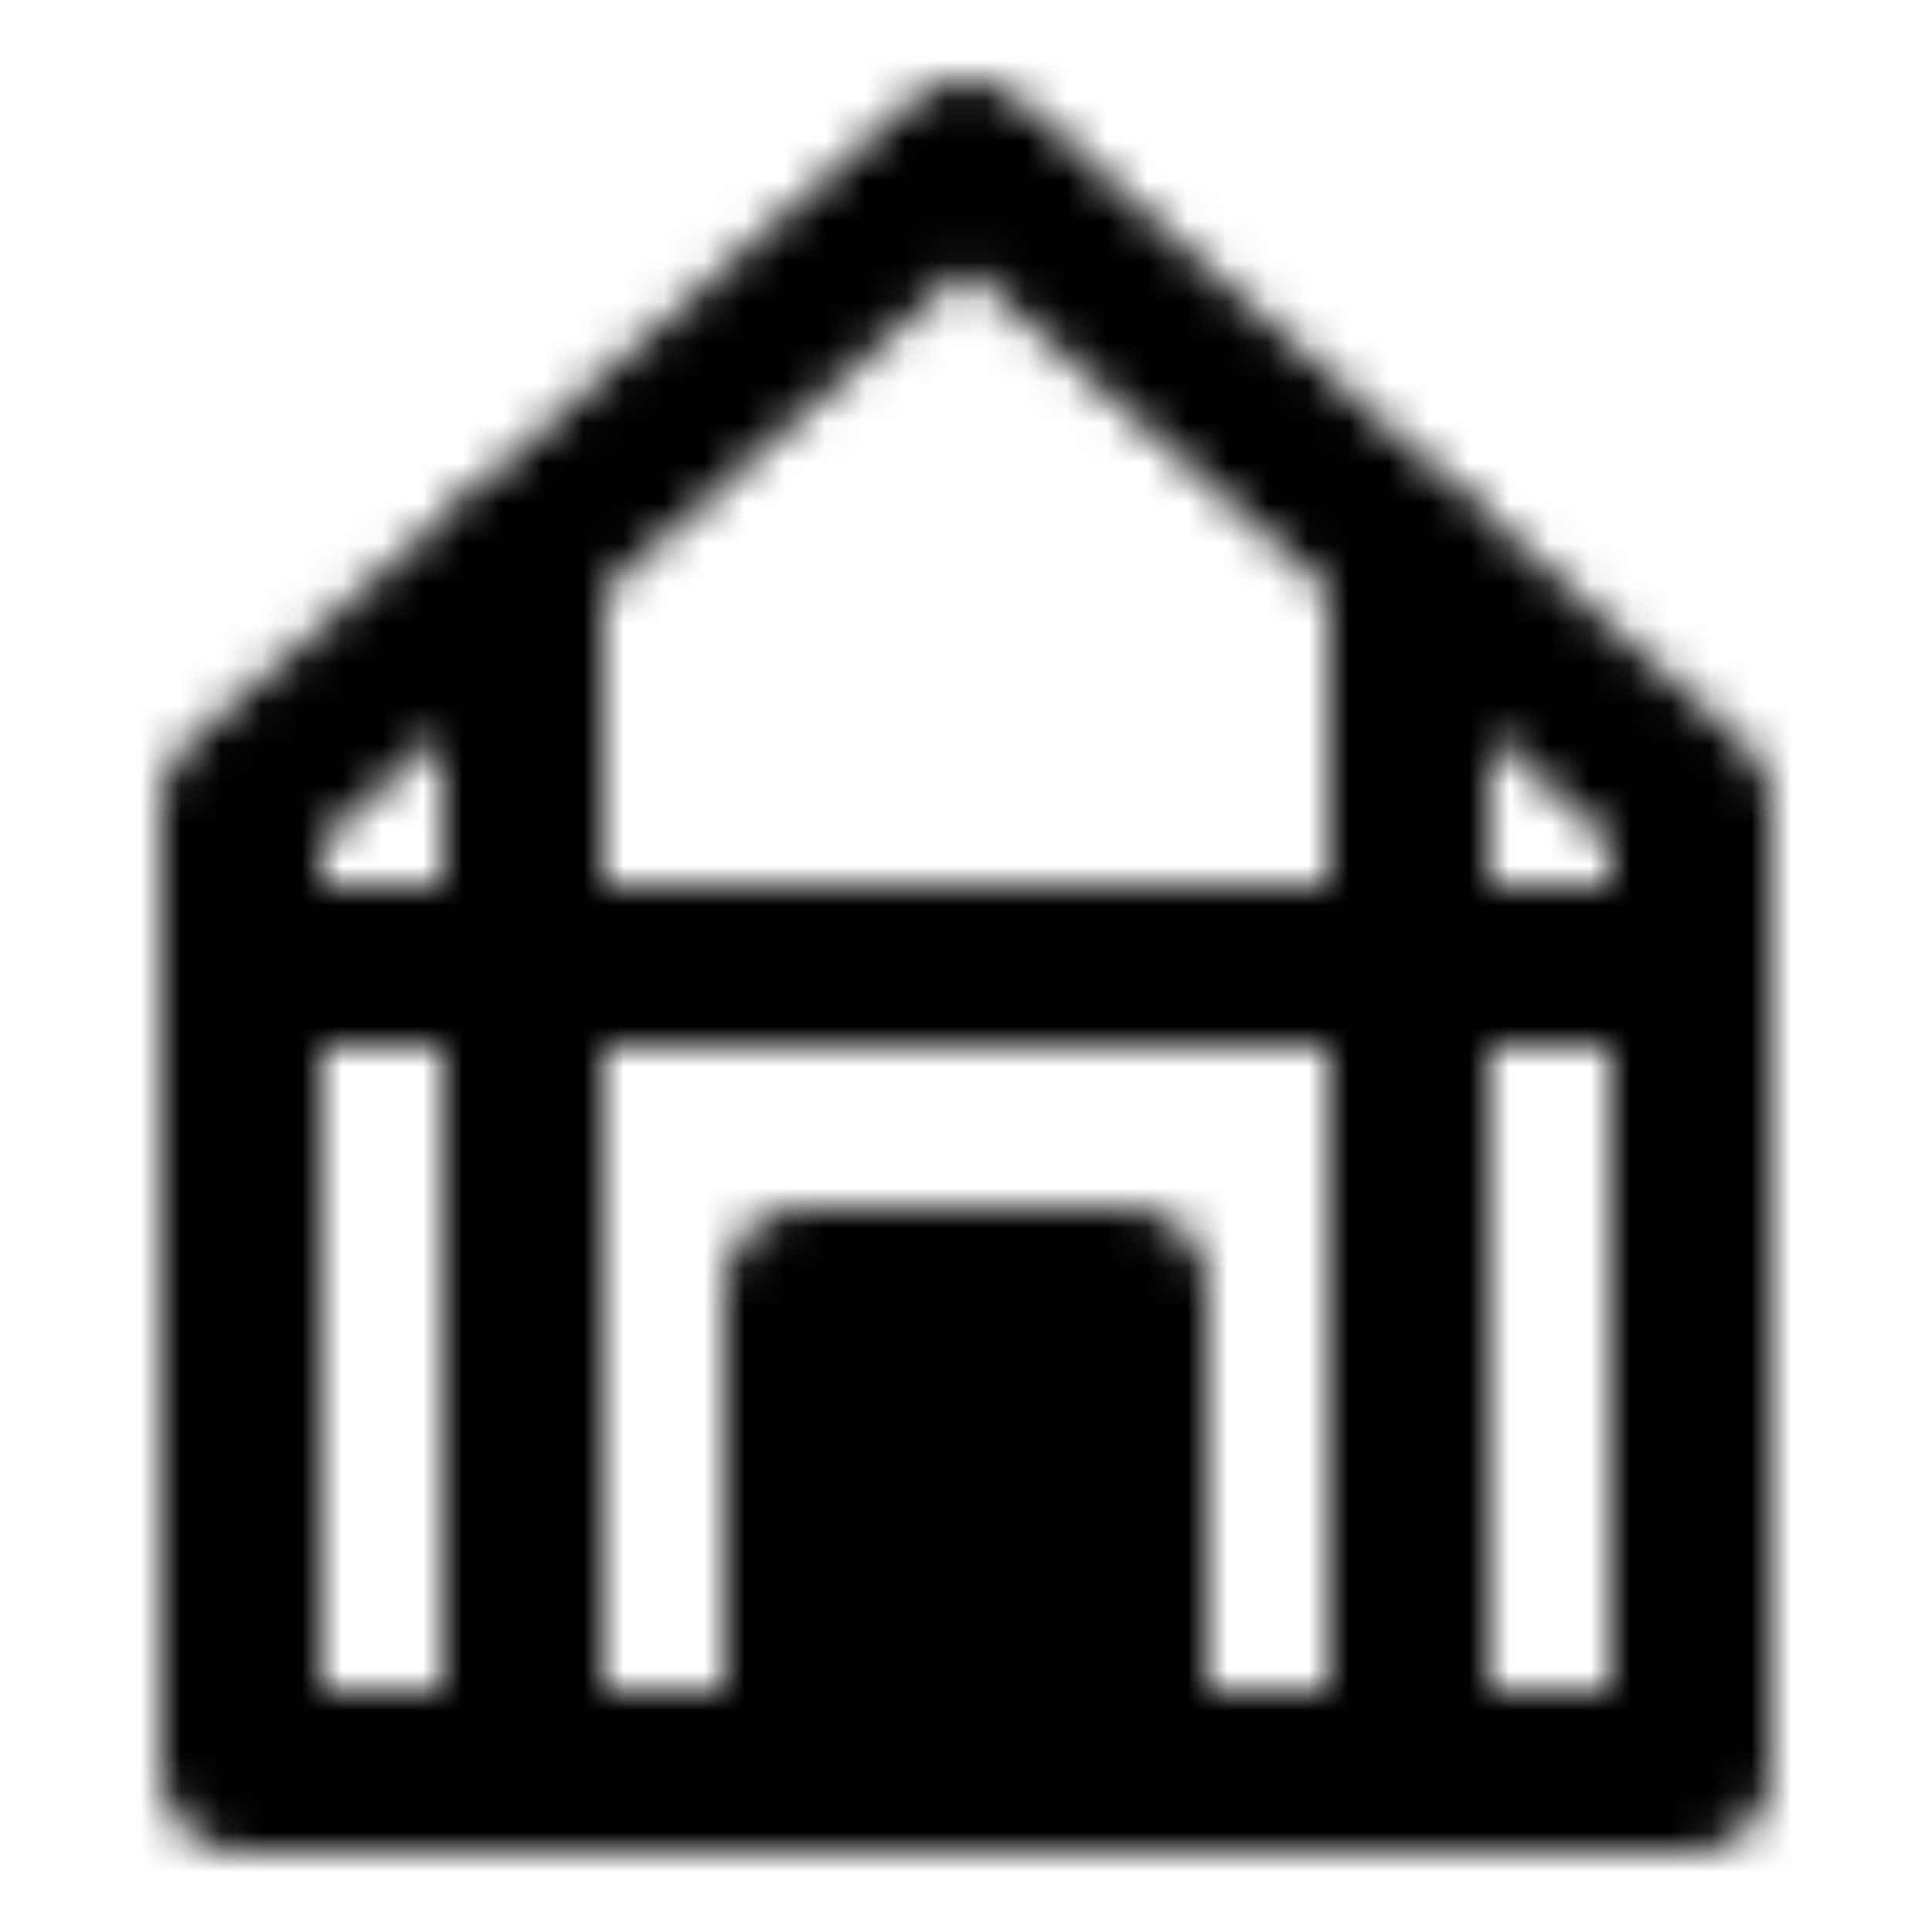
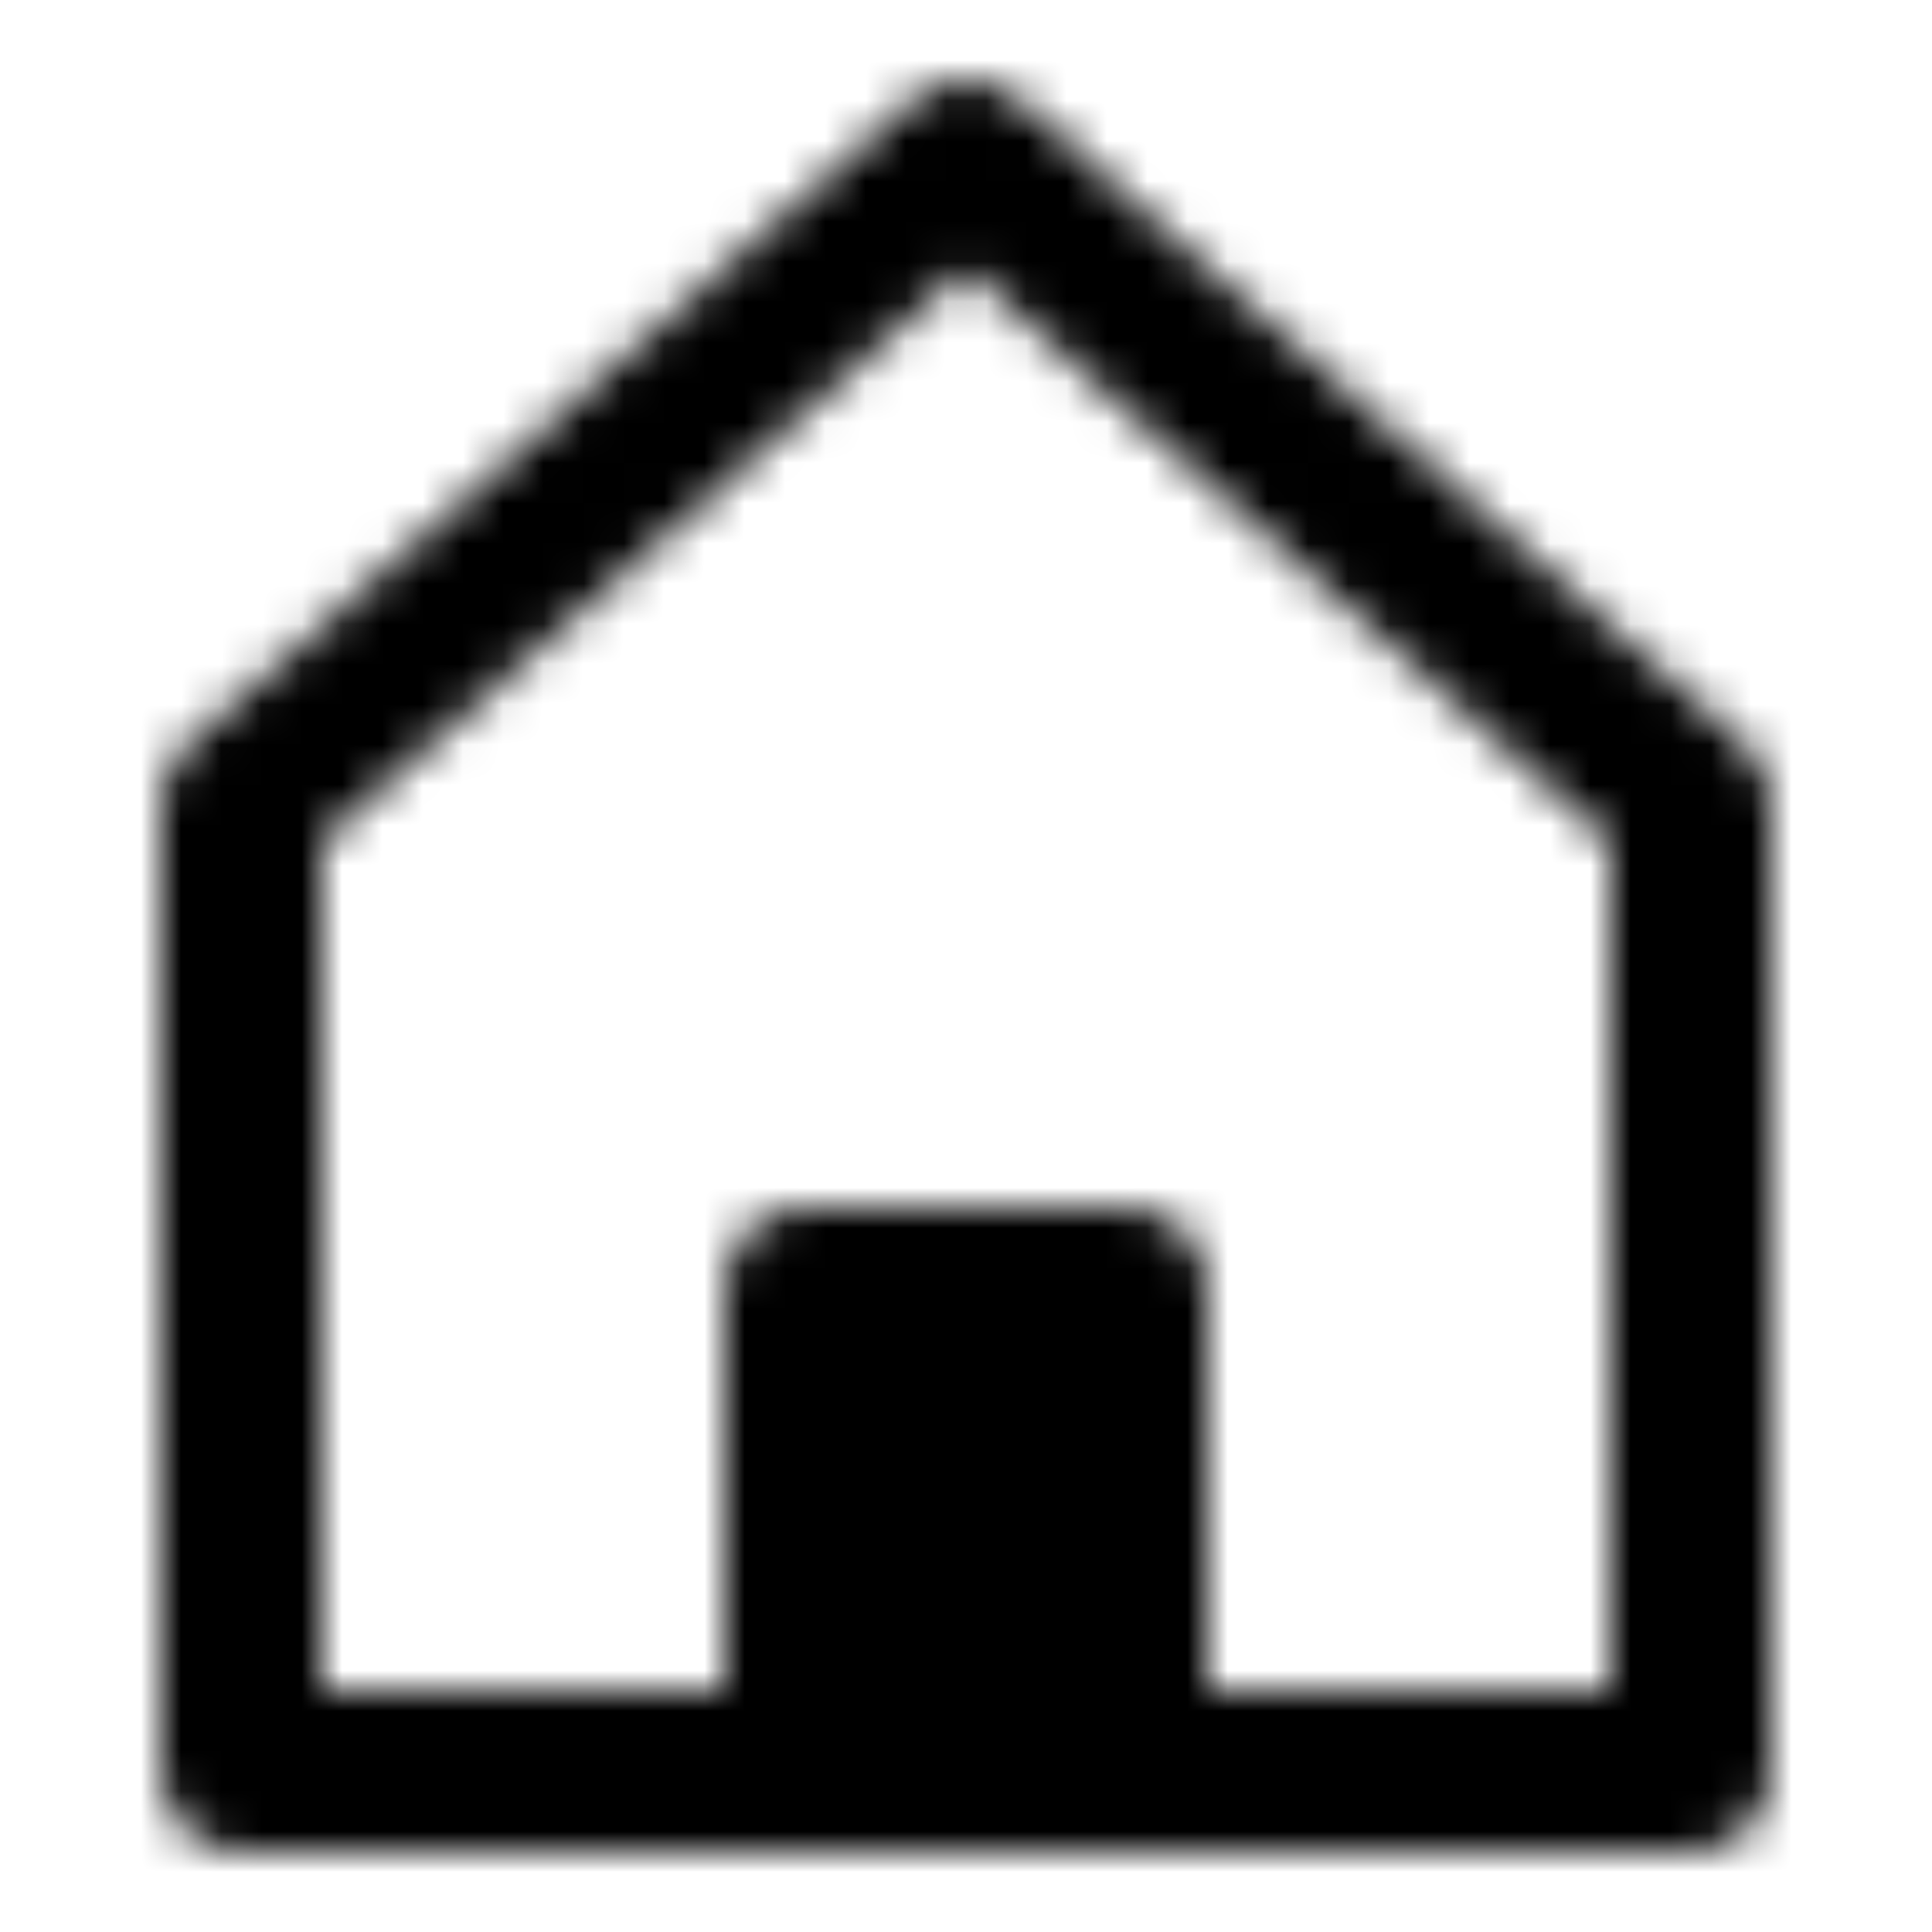
<svg xmlns="http://www.w3.org/2000/svg" width="800" height="800" viewBox="0 0 48 48">
  <defs>
    <mask id="ipTGreenHouse0">
      <g fill="none" stroke="#fff" stroke-linejoin="round" stroke-width="4">
        <path d="M42 20v24H6V20L24 4z" />
-         <path stroke-linecap="round" d="M6 24h36M13 14v30m22-30v30" />
        <path fill="#555" stroke-linecap="round" d="M20 32h8v12h-8z" />
      </g>
    </mask>
  </defs>
  <path fill="currentColor" d="M0 0h48v48H0z" mask="url(#ipTGreenHouse0)" />
</svg>